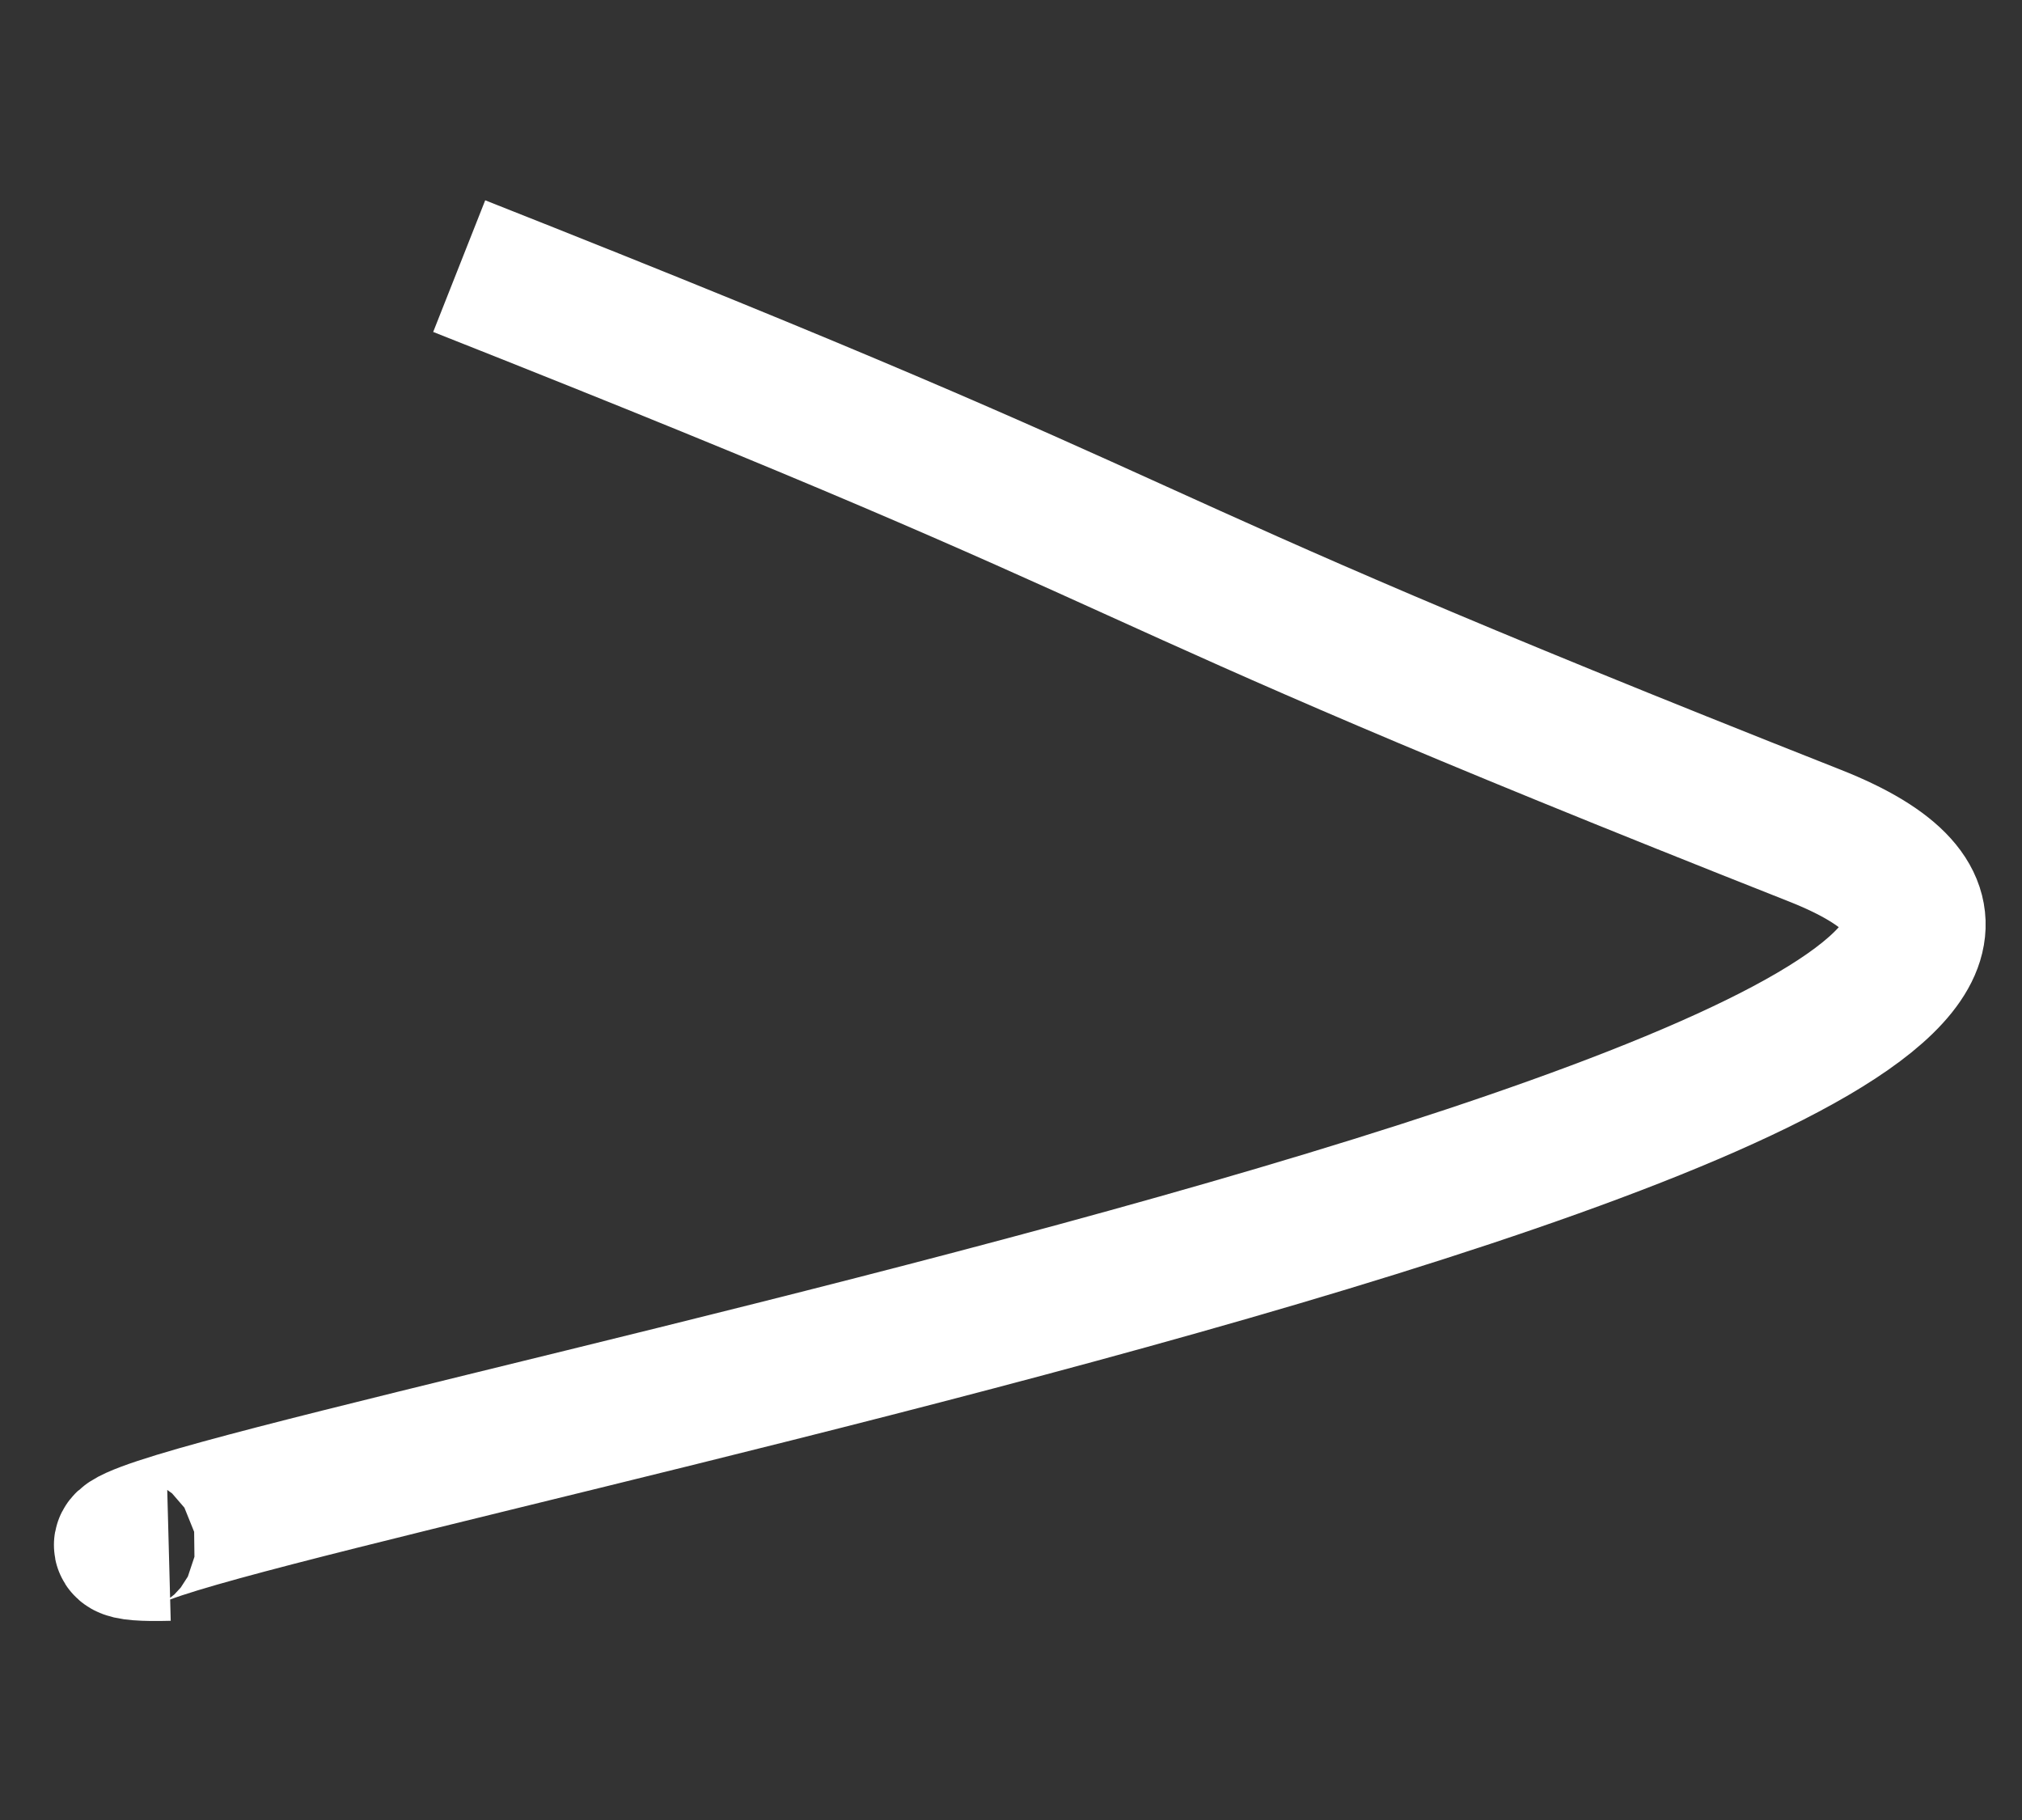
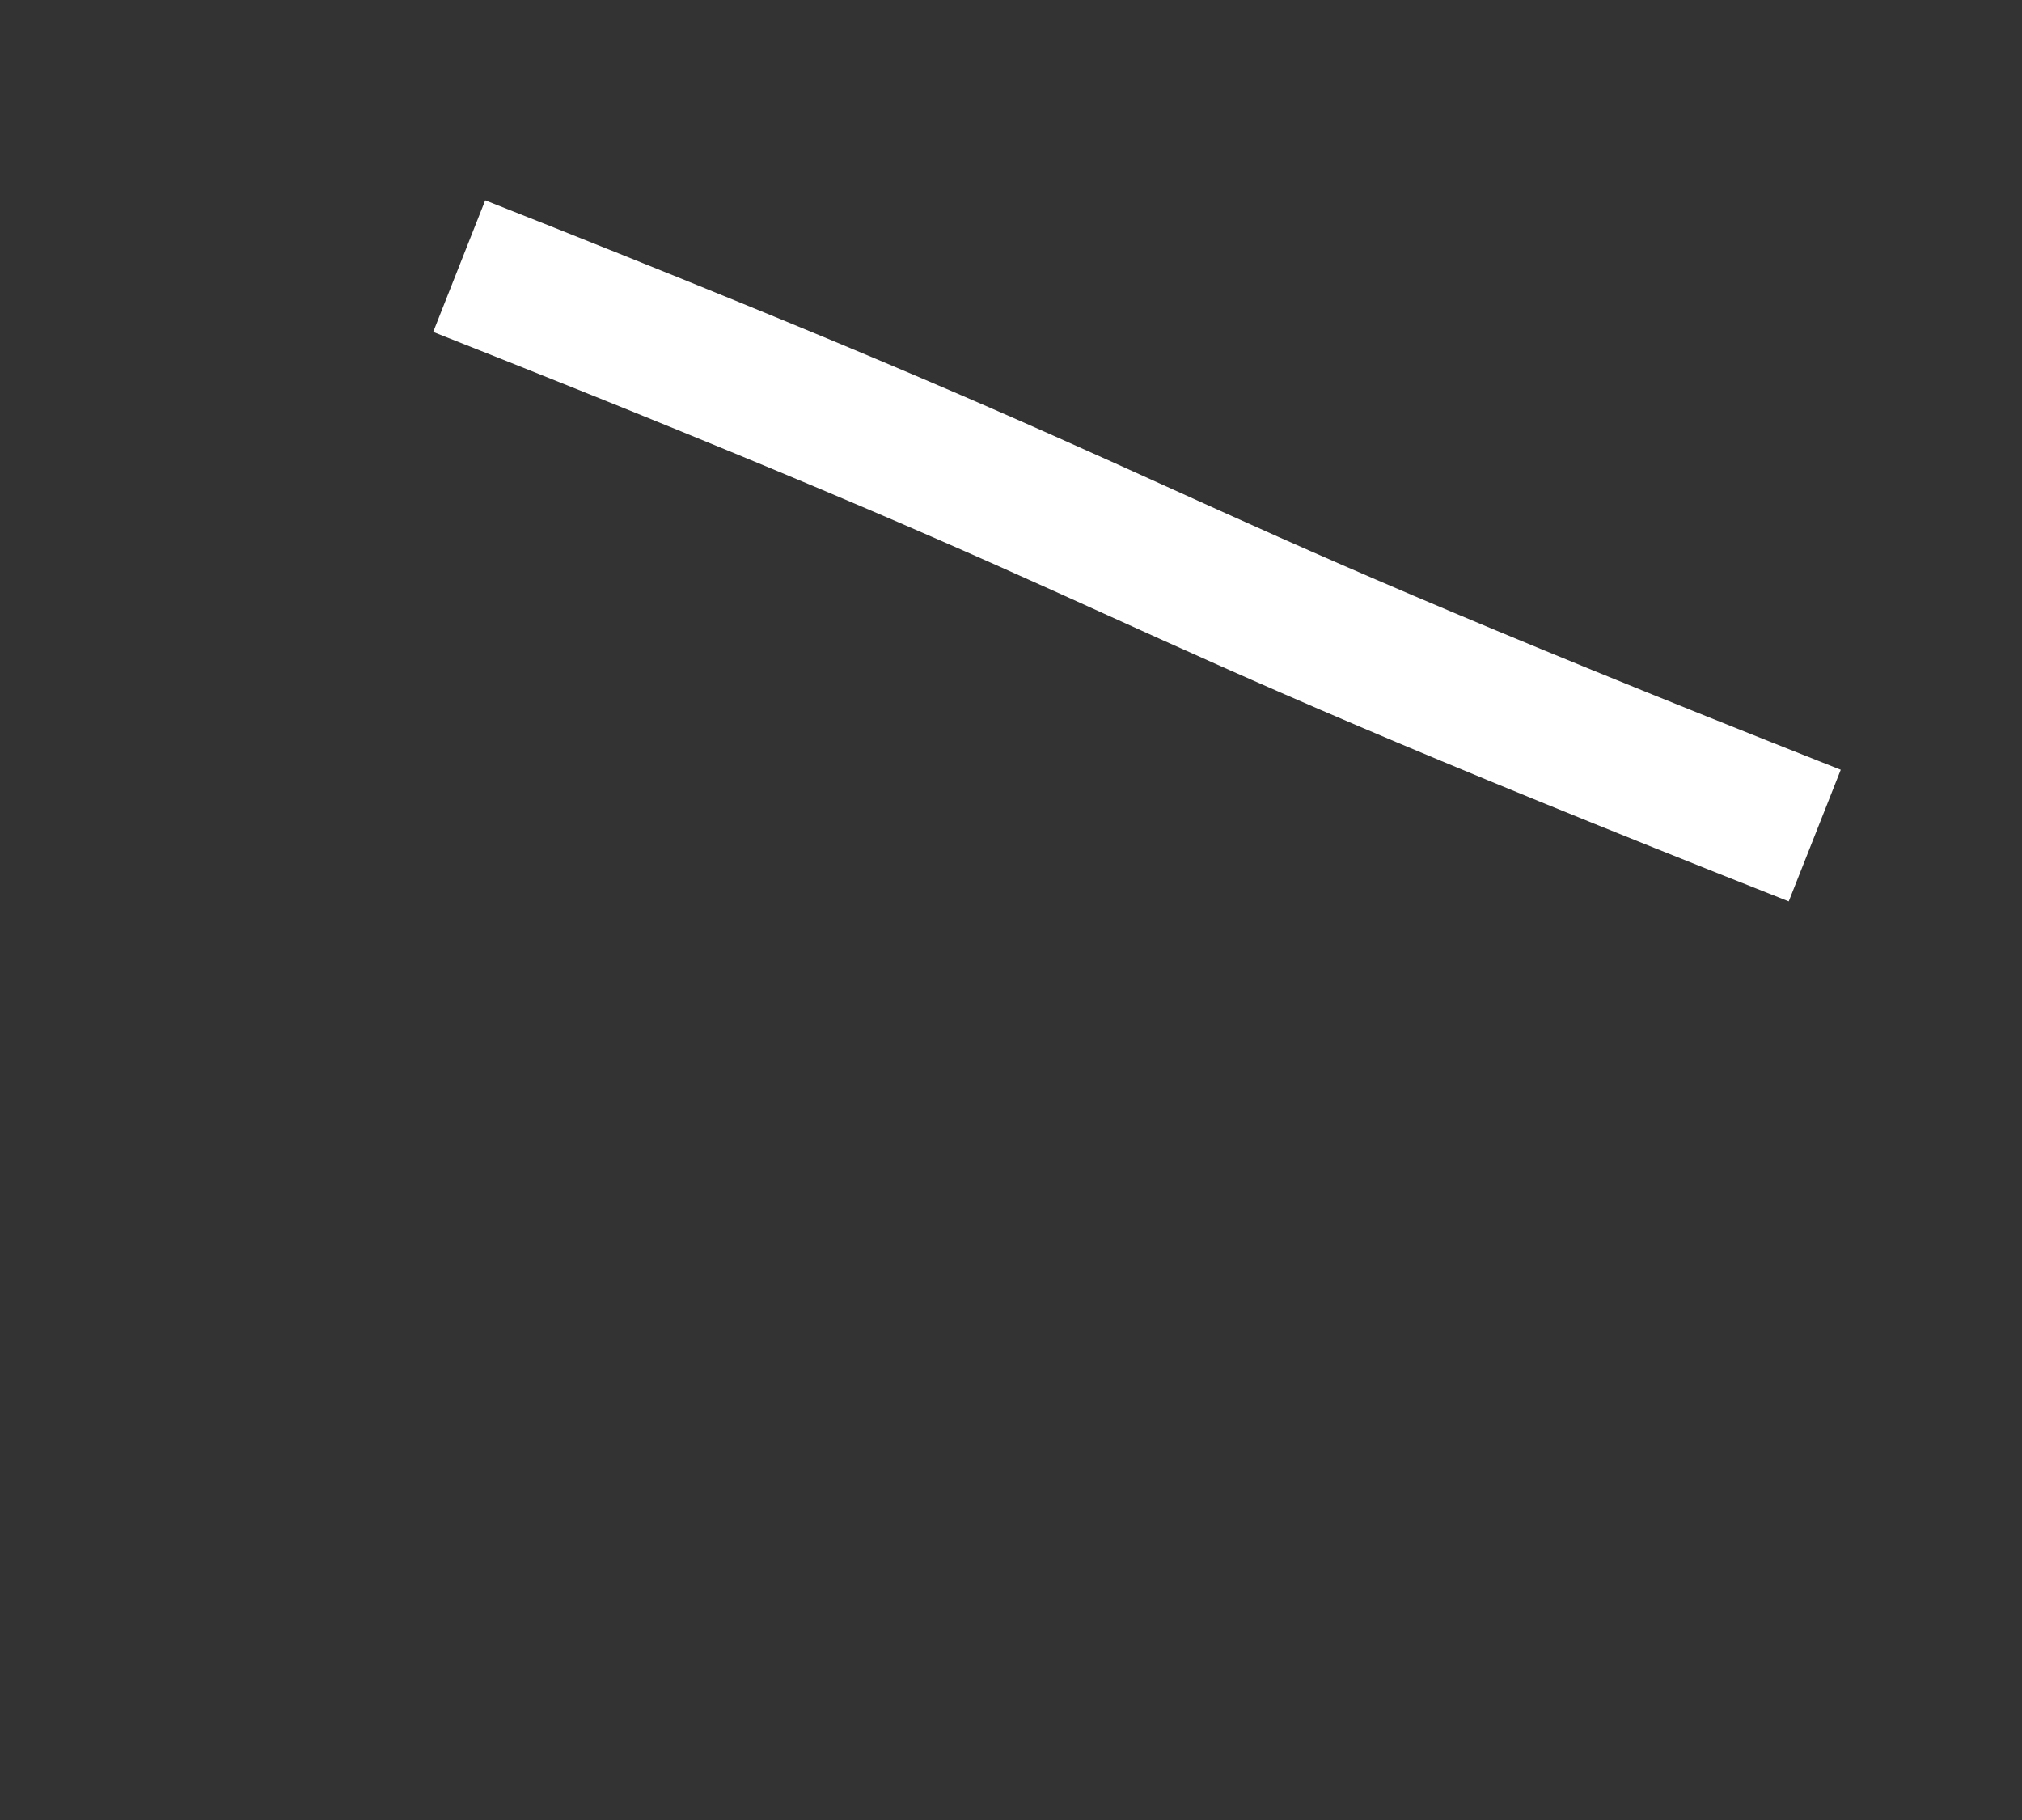
<svg xmlns="http://www.w3.org/2000/svg" width="10" height="9" viewBox="0 0 10 9" fill="none">
  <rect x="0" y="0" width="10" height="9" fill="#333333" stroke="none" />
-   <path d="M2.271 1.316C6.102 2.83 5.144 2.618 8.975 4.132C12.172 5.395 -1.235 7.72 0.835 7.665" stroke="white" stroke-width="0.7" />
+   <path d="M2.271 1.316C6.102 2.83 5.144 2.618 8.975 4.132" stroke="white" stroke-width="0.7" />
</svg>